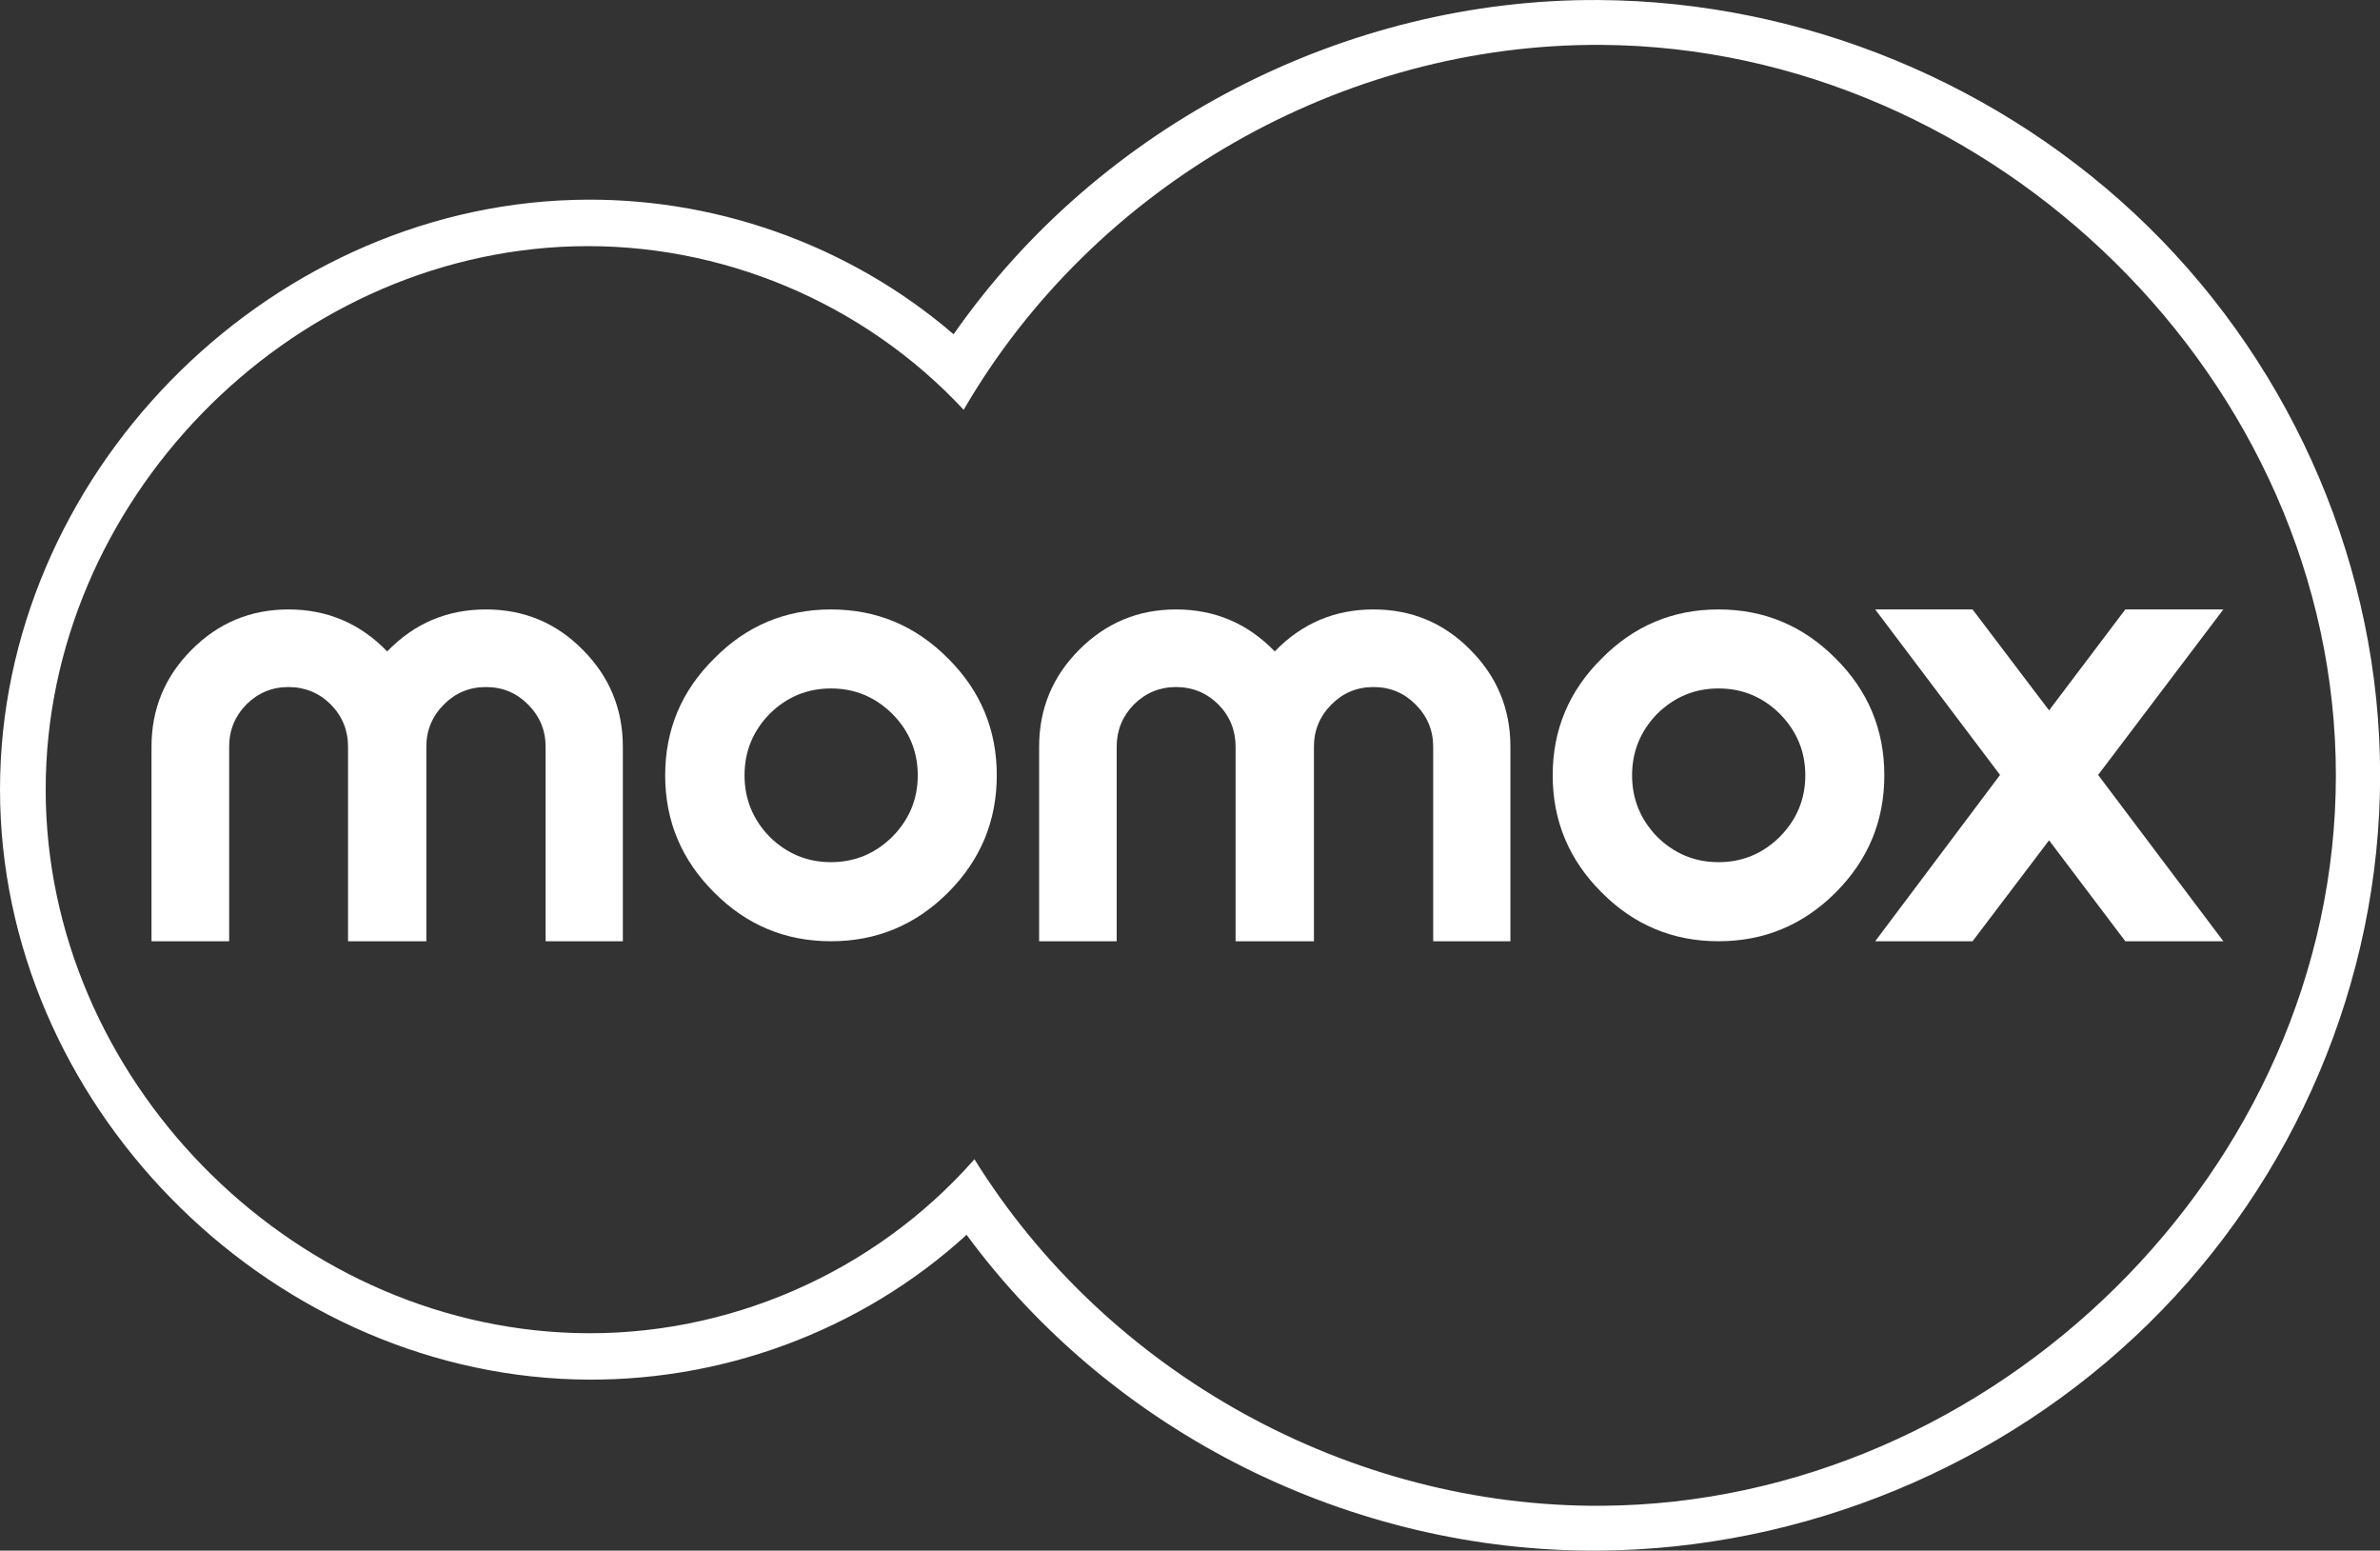
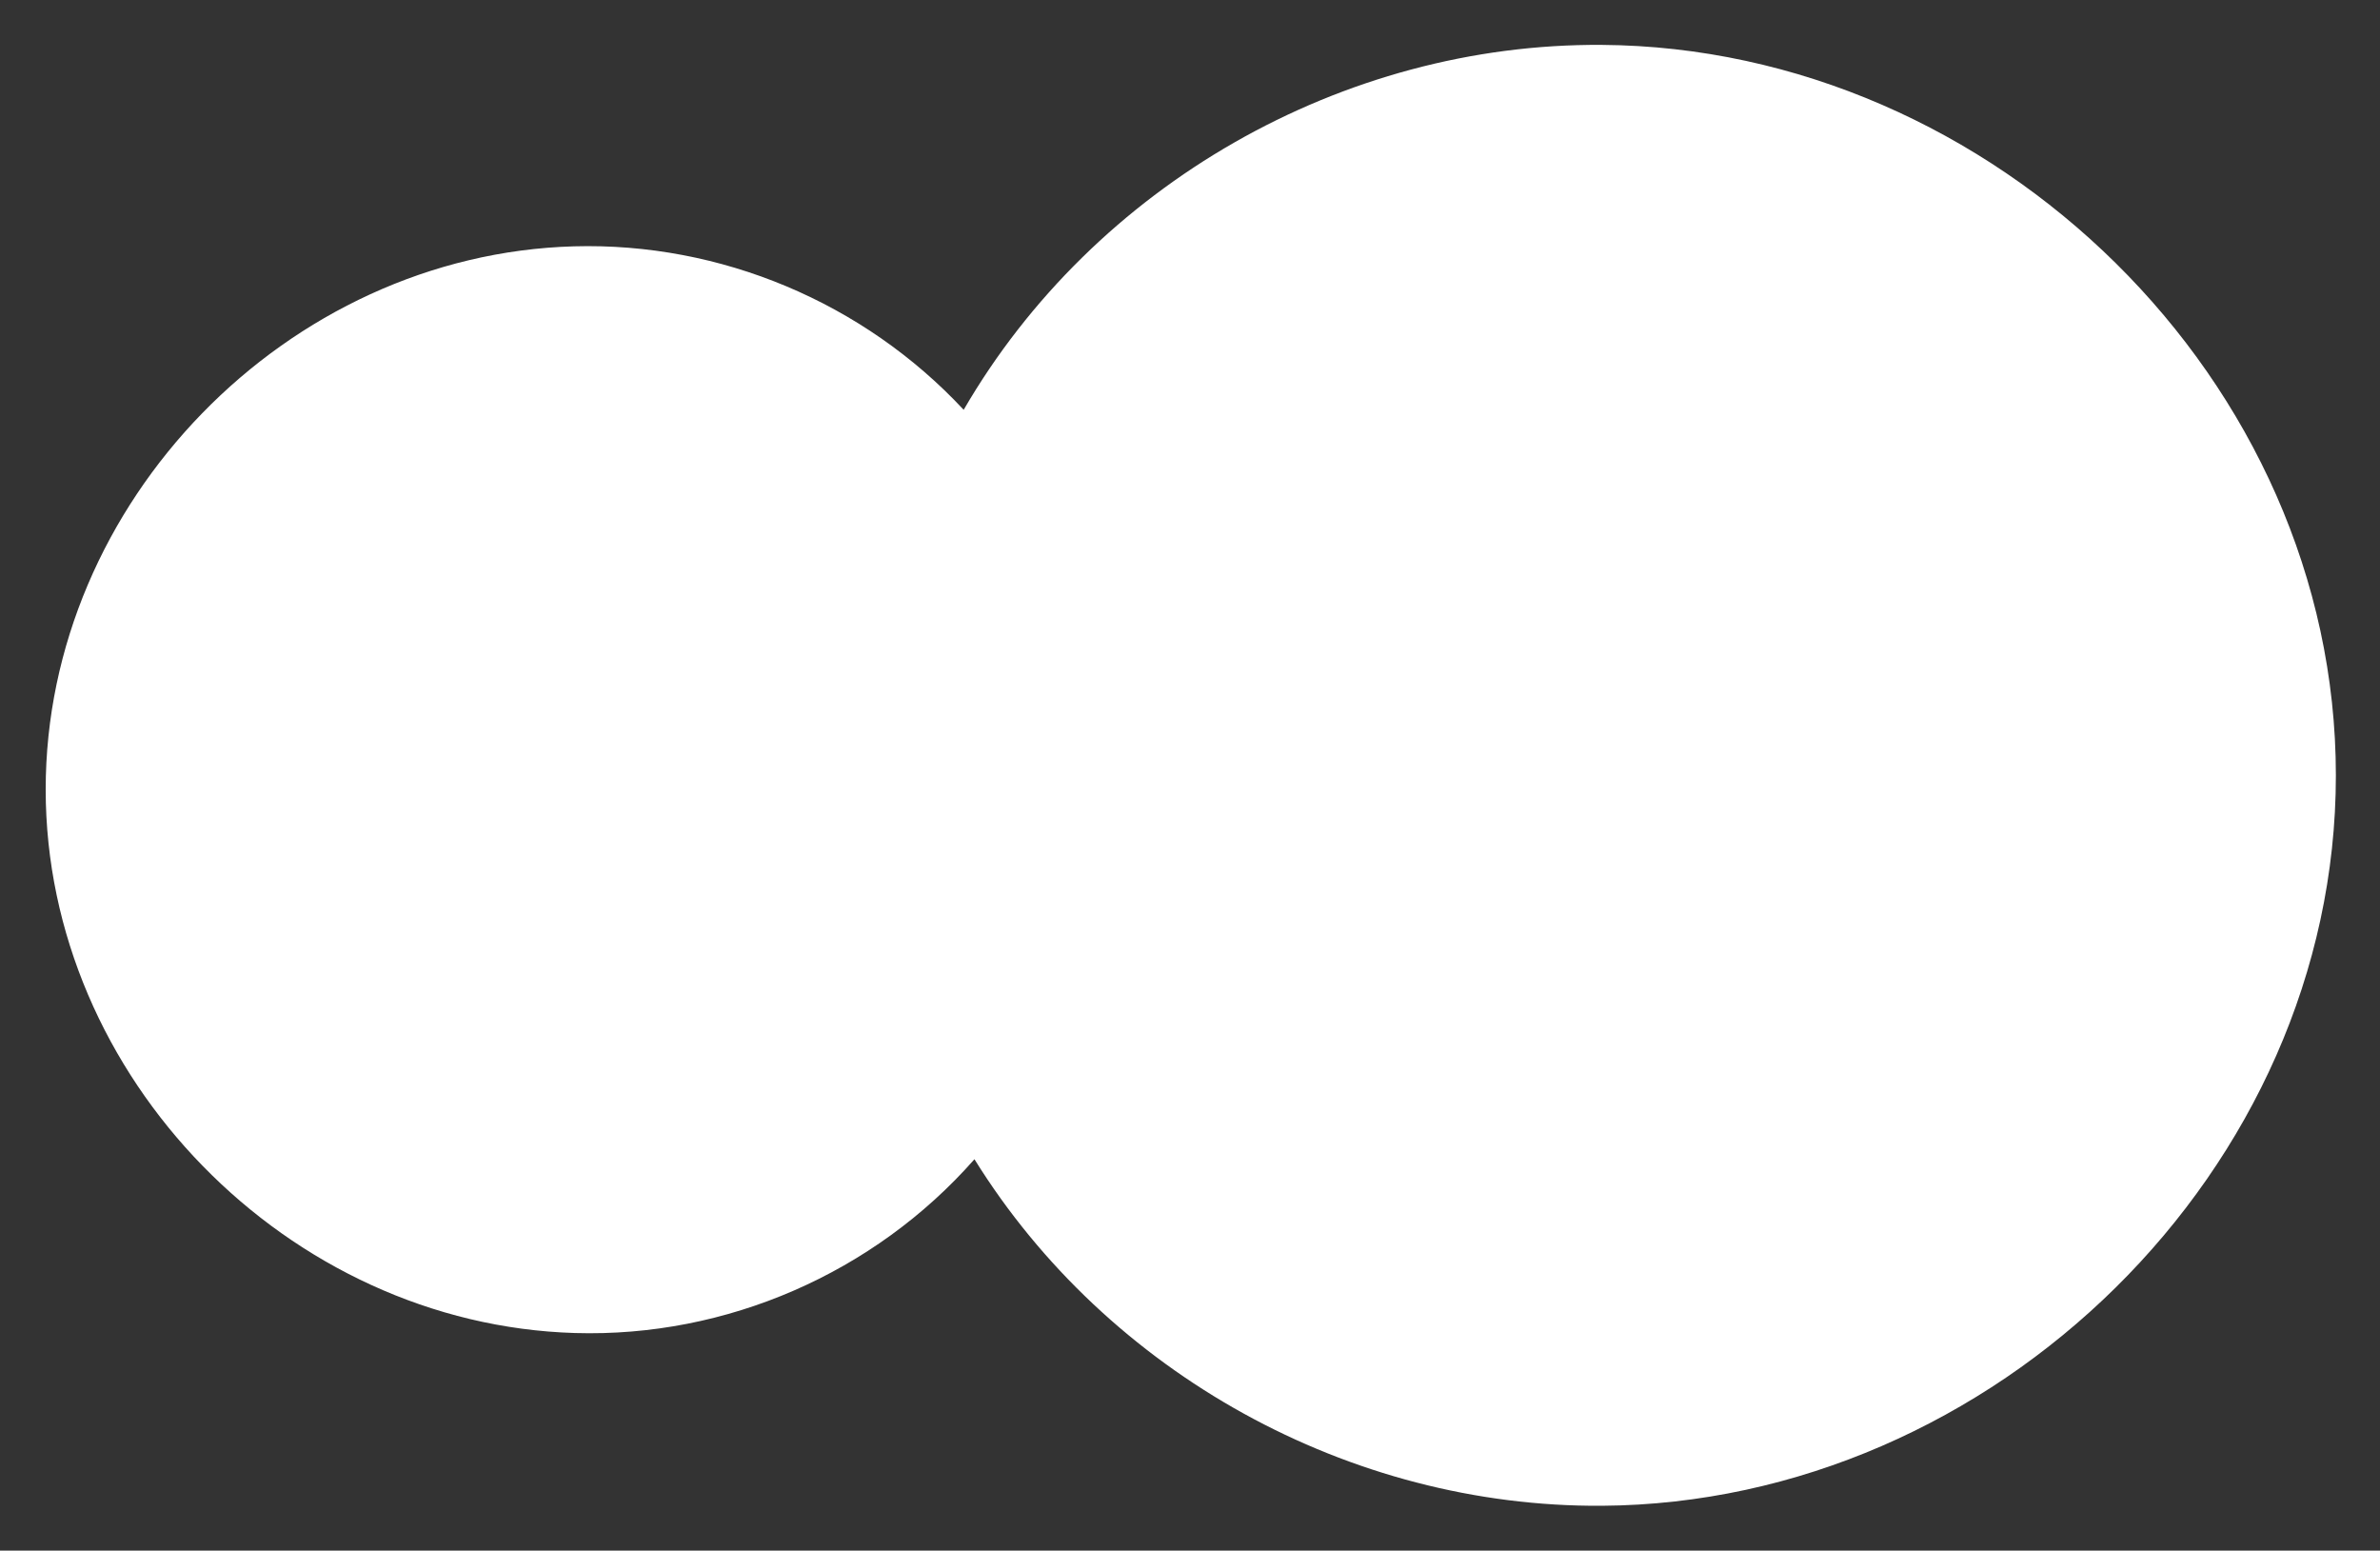
<svg xmlns="http://www.w3.org/2000/svg" clip-rule="evenodd" fill-rule="evenodd" stroke-linejoin="round" stroke-miterlimit="2" viewBox="0 0 2344 1527">
  <rect x="0" y="0" width="2344" height="1527" fill="#333333" stroke="none" />
  <g fill="#fff" fill-rule="nonzero" transform="matrix(4.167 0 0 4.167 -125.783 -126.89)">
-     <path d="m408.779 386.298c-59.548.387-116.813-31.236-148.283-81.893-23.714 26.937-58.621 42.131-94.419 41.069-67.792-2.013-125.08-60.432-125.094-128.418-.02-67.9 57.042-126.47 124.827-128.39 34.628-.973 68.47 13.215 92.14 38.631 30.807-53.069 89.538-86.665 150.831-86.237 92.539.626 173.479 79.335 173.489 172.624.013 93.251-80.998 172.018-173.491 172.614zm-.694-355.841c-59.979-.366-118.125 29.704-152.513 78.989-24.818-21.331-57.115-32.714-89.782-31.755-73.554 2.119-135.609 65.679-135.602 139.347.005 73.788 62.342 137.206 135.888 139.393 33.916 1.001 67.455-11.233 92.563-34.167 34.632 47.023 91.192 75.03 149.444 74.628 48.225-.333 95.414-19.796 129.865-53.596 34.623-33.957 54.778-81.024 54.783-129.612 0-48.609-20.155-95.659-54.773-129.629-34.459-33.805-81.648-53.292-129.873-53.598z" />
-     <path d="m145.04 174.475c-9.163 0-16.949 3.304-23.343 9.918-6.394-6.615-14.174-9.918-23.344-9.918-8.894 0-16.514 3.158-22.855 9.504-6.33 6.342-9.503 13.985-9.503 22.93v45.979h18.354v-45.979c0-3.877 1.359-7.215 4.08-9.993 2.772-2.738 6.092-4.1 9.925-4.1 3.882 0 7.224 1.361 9.998 4.1 2.733 2.778 4.09 6.116 4.09 9.993v45.979h18.511v-45.979c0-3.877 1.392-7.215 4.168-9.993 2.731-2.738 6.029-4.1 9.92-4.1 3.892 0 7.198 1.361 9.922 4.1 2.785 2.778 4.177 6.116 4.177 9.993v45.979h18.255v-45.979c0-8.945-3.174-16.59-9.504-22.931-6.274-6.347-13.898-9.503-22.851-9.503z" />
+     <path d="m408.779 386.298c-59.548.387-116.813-31.236-148.283-81.893-23.714 26.937-58.621 42.131-94.419 41.069-67.792-2.013-125.08-60.432-125.094-128.418-.02-67.9 57.042-126.47 124.827-128.39 34.628-.973 68.47 13.215 92.14 38.631 30.807-53.069 89.538-86.665 150.831-86.237 92.539.626 173.479 79.335 173.489 172.624.013 93.251-80.998 172.018-173.491 172.614zm-.694-355.841z" />
    <path d="m241.091 228.19c-4.062 4.008-8.895 6.008-14.508 6.008-5.606 0-10.44-2-14.504-6.008-3.947-4.059-5.923-8.904-5.923-14.513 0-5.62 1.977-10.464 5.923-14.517 4.063-4.018 8.897-6.013 14.504-6.013 5.615 0 10.446 1.995 14.508 6.013 4.009 4.053 6.006 8.897 6.006 14.517 0 5.61-1.997 10.455-6.006 14.513zm-14.508-53.715c-10.778 0-19.978 3.86-27.59 11.593-7.731 7.619-11.594 16.819-11.594 27.612 0 10.788 3.862 20.01 11.594 27.691 7.611 7.674 16.812 11.518 27.59 11.518 10.791 0 20.016-3.845 27.685-11.518 7.668-7.682 11.505-16.904 11.505-27.691 0-10.793-3.837-19.994-11.505-27.612-7.669-7.734-16.894-11.593-27.685-11.593z" />
-     <path d="m354.814 174.475c-9.169 0-16.948 3.304-23.338 9.918-6.398-6.615-14.172-9.918-23.358-9.918-8.893 0-16.493 3.158-22.843 9.504-6.33 6.342-9.49 13.985-9.49 22.93v45.979h18.33v-45.979c0-3.877 1.369-7.215 4.083-9.993 2.783-2.738 6.097-4.1 9.92-4.1 3.905 0 7.234 1.361 10.021 4.1 2.727 2.778 4.079 6.116 4.079 9.993v45.979h18.518v-45.979c0-3.877 1.381-7.215 4.161-9.993 2.722-2.738 6.041-4.1 9.918-4.1 3.887 0 7.216 1.361 9.933 4.1 2.773 2.778 4.174 6.116 4.174 9.993v45.979h18.252v-45.979c0-8.945-3.167-16.59-9.516-22.931-6.272-6.347-13.889-9.503-22.844-9.503z" />
-     <path d="m450.865 228.19c-4.052 4.008-8.895 6.008-14.502 6.008-5.612 0-10.448-2-14.515-6.008-3.936-4.059-5.918-8.904-5.918-14.513 0-5.62 1.981-10.464 5.918-14.517 4.066-4.017 8.902-6.012 14.515-6.012 5.606 0 10.449 1.995 14.502 6.012 3.993 4.053 6.006 8.897 6.006 14.517-.001 5.61-2.013 10.455-6.006 14.513zm13.179-42.123c-7.68-7.733-16.897-11.593-27.681-11.593-10.792 0-19.976 3.86-27.61 11.593-7.716 7.619-11.587 16.819-11.587 27.611 0 10.788 3.871 20.011 11.587 27.692 7.637 7.674 16.818 11.518 27.61 11.518 10.785 0 20.001-3.846 27.681-11.518 7.672-7.682 11.505-16.904 11.505-27.692 0-10.792-3.833-19.992-11.505-27.611z" />
    <path d="m496.402 174.475h-23.013l29.507 39.111-29.507 39.303h23.011l18.084-23.854 18.019 23.854h23.173l-29.598-39.303 29.598-39.111h-23.173l-18.019 23.854z" />
  </g>
</svg>